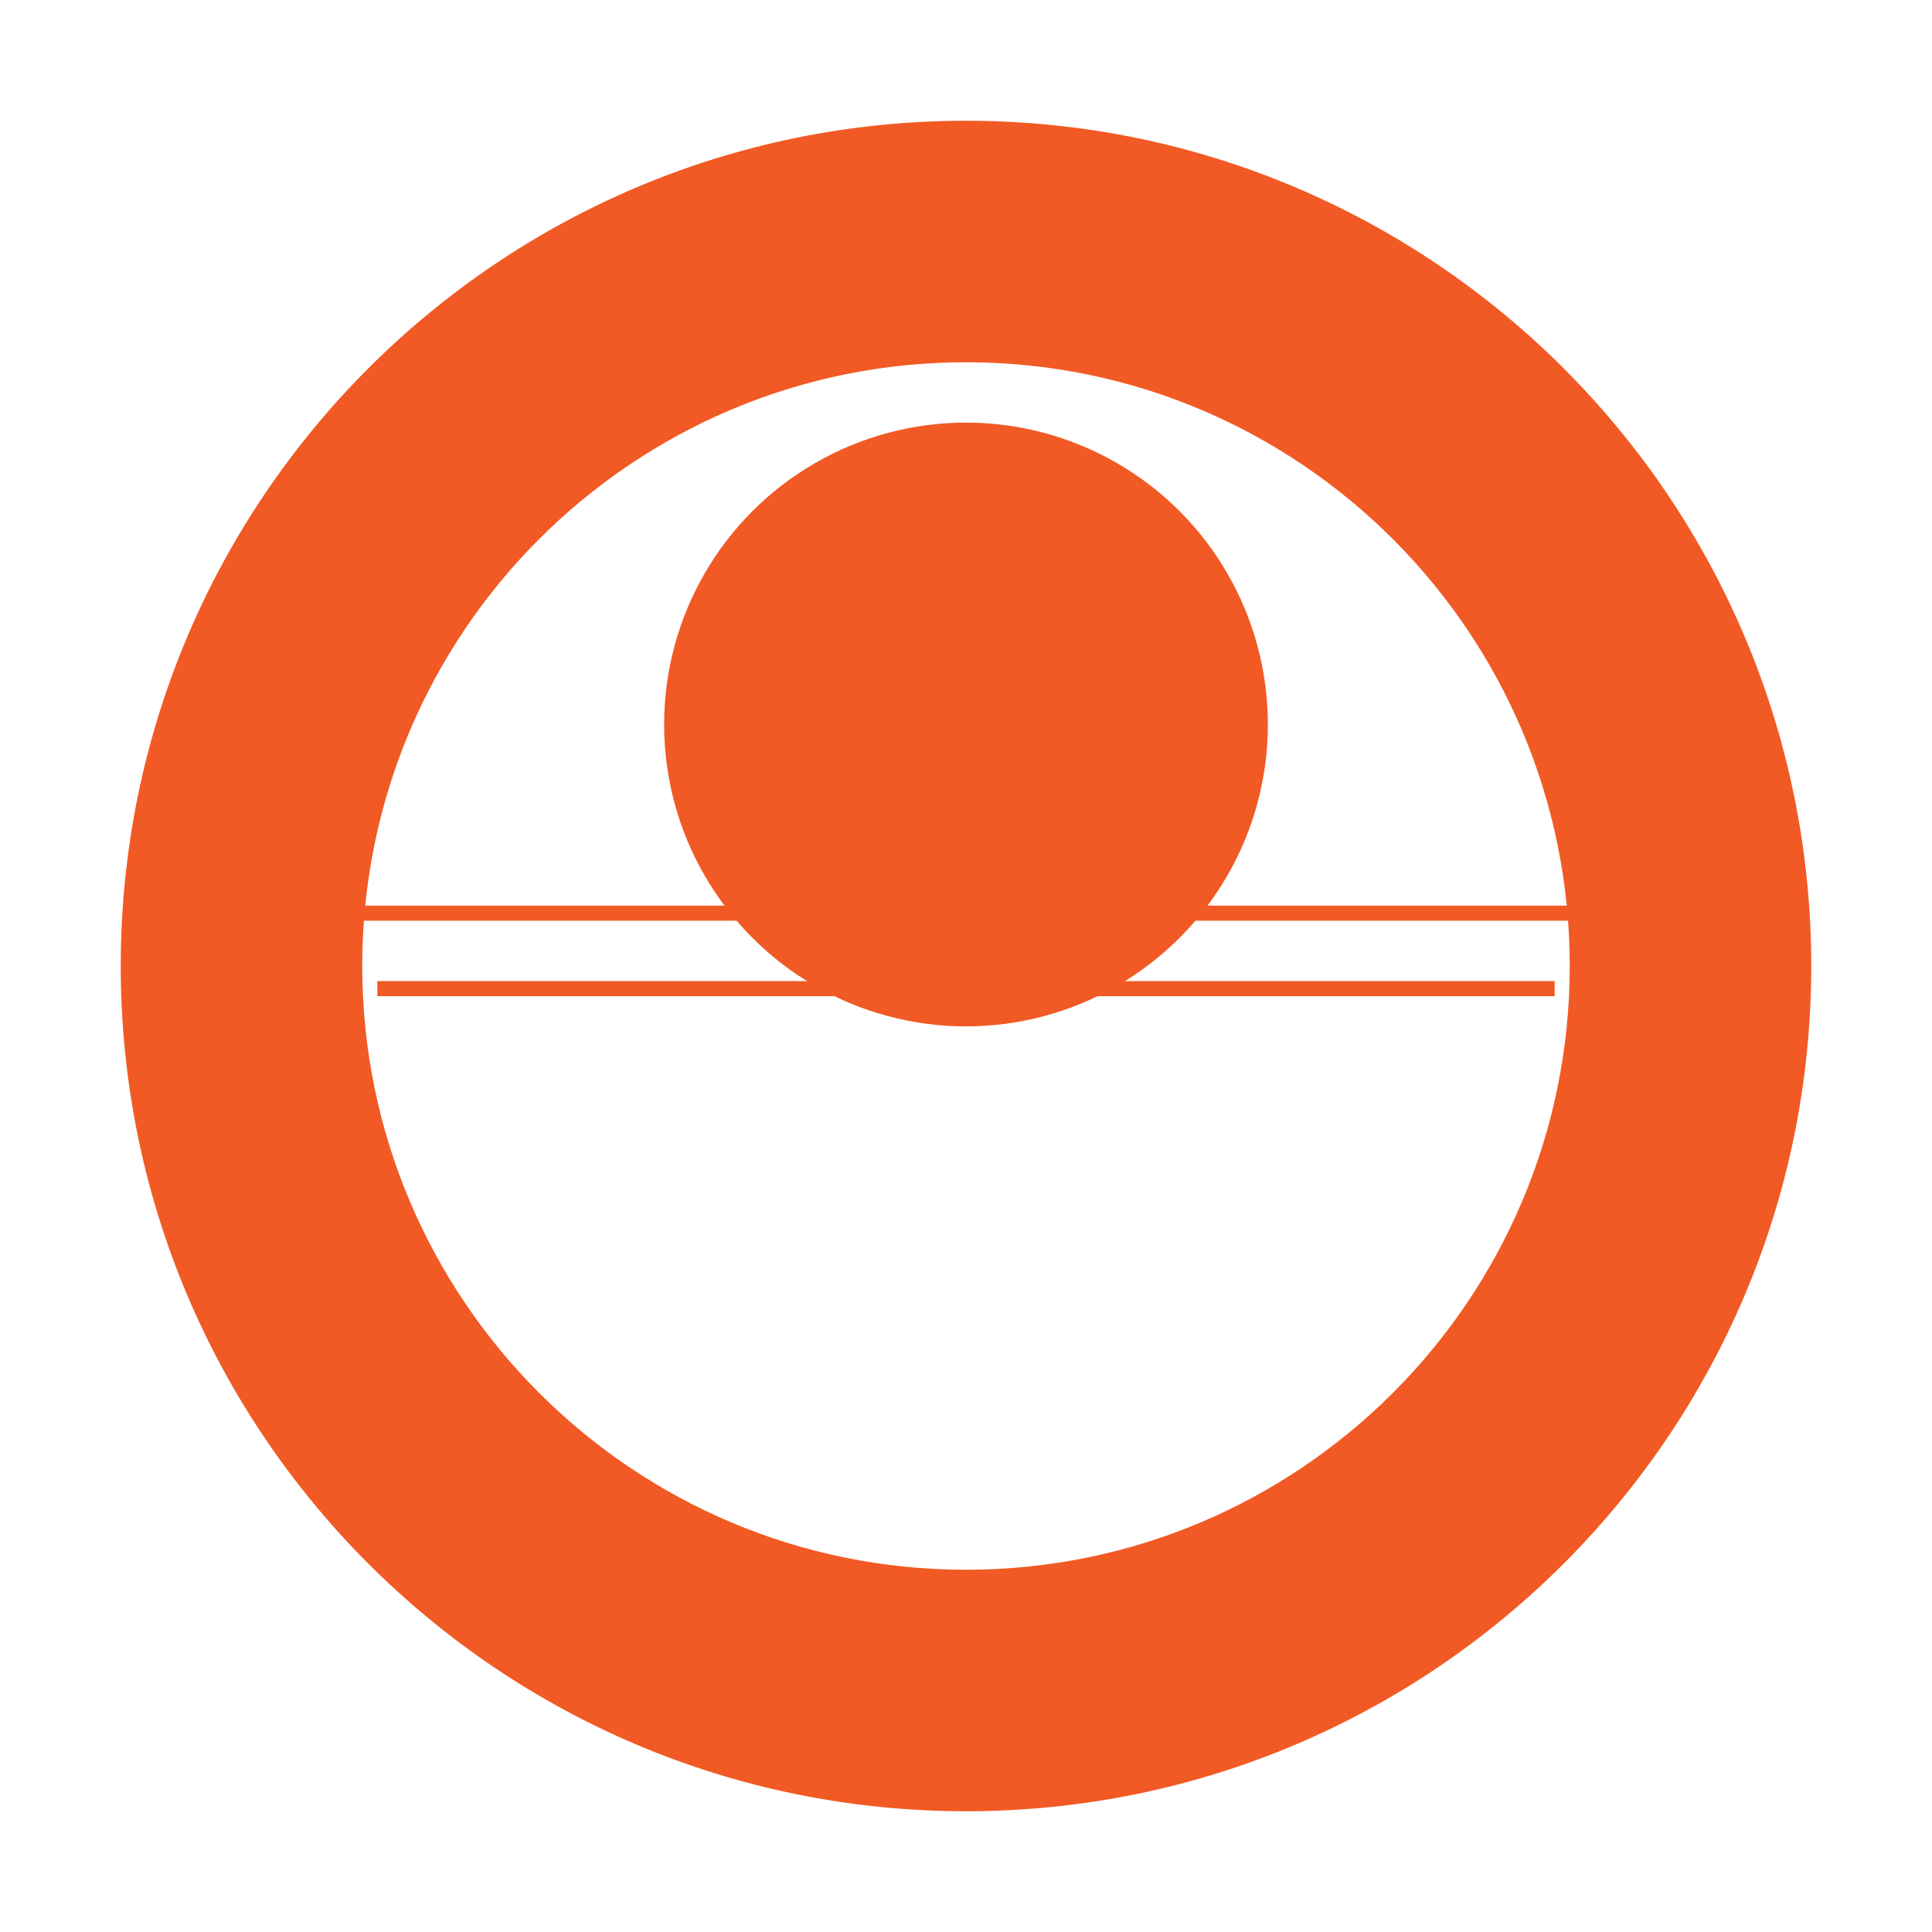
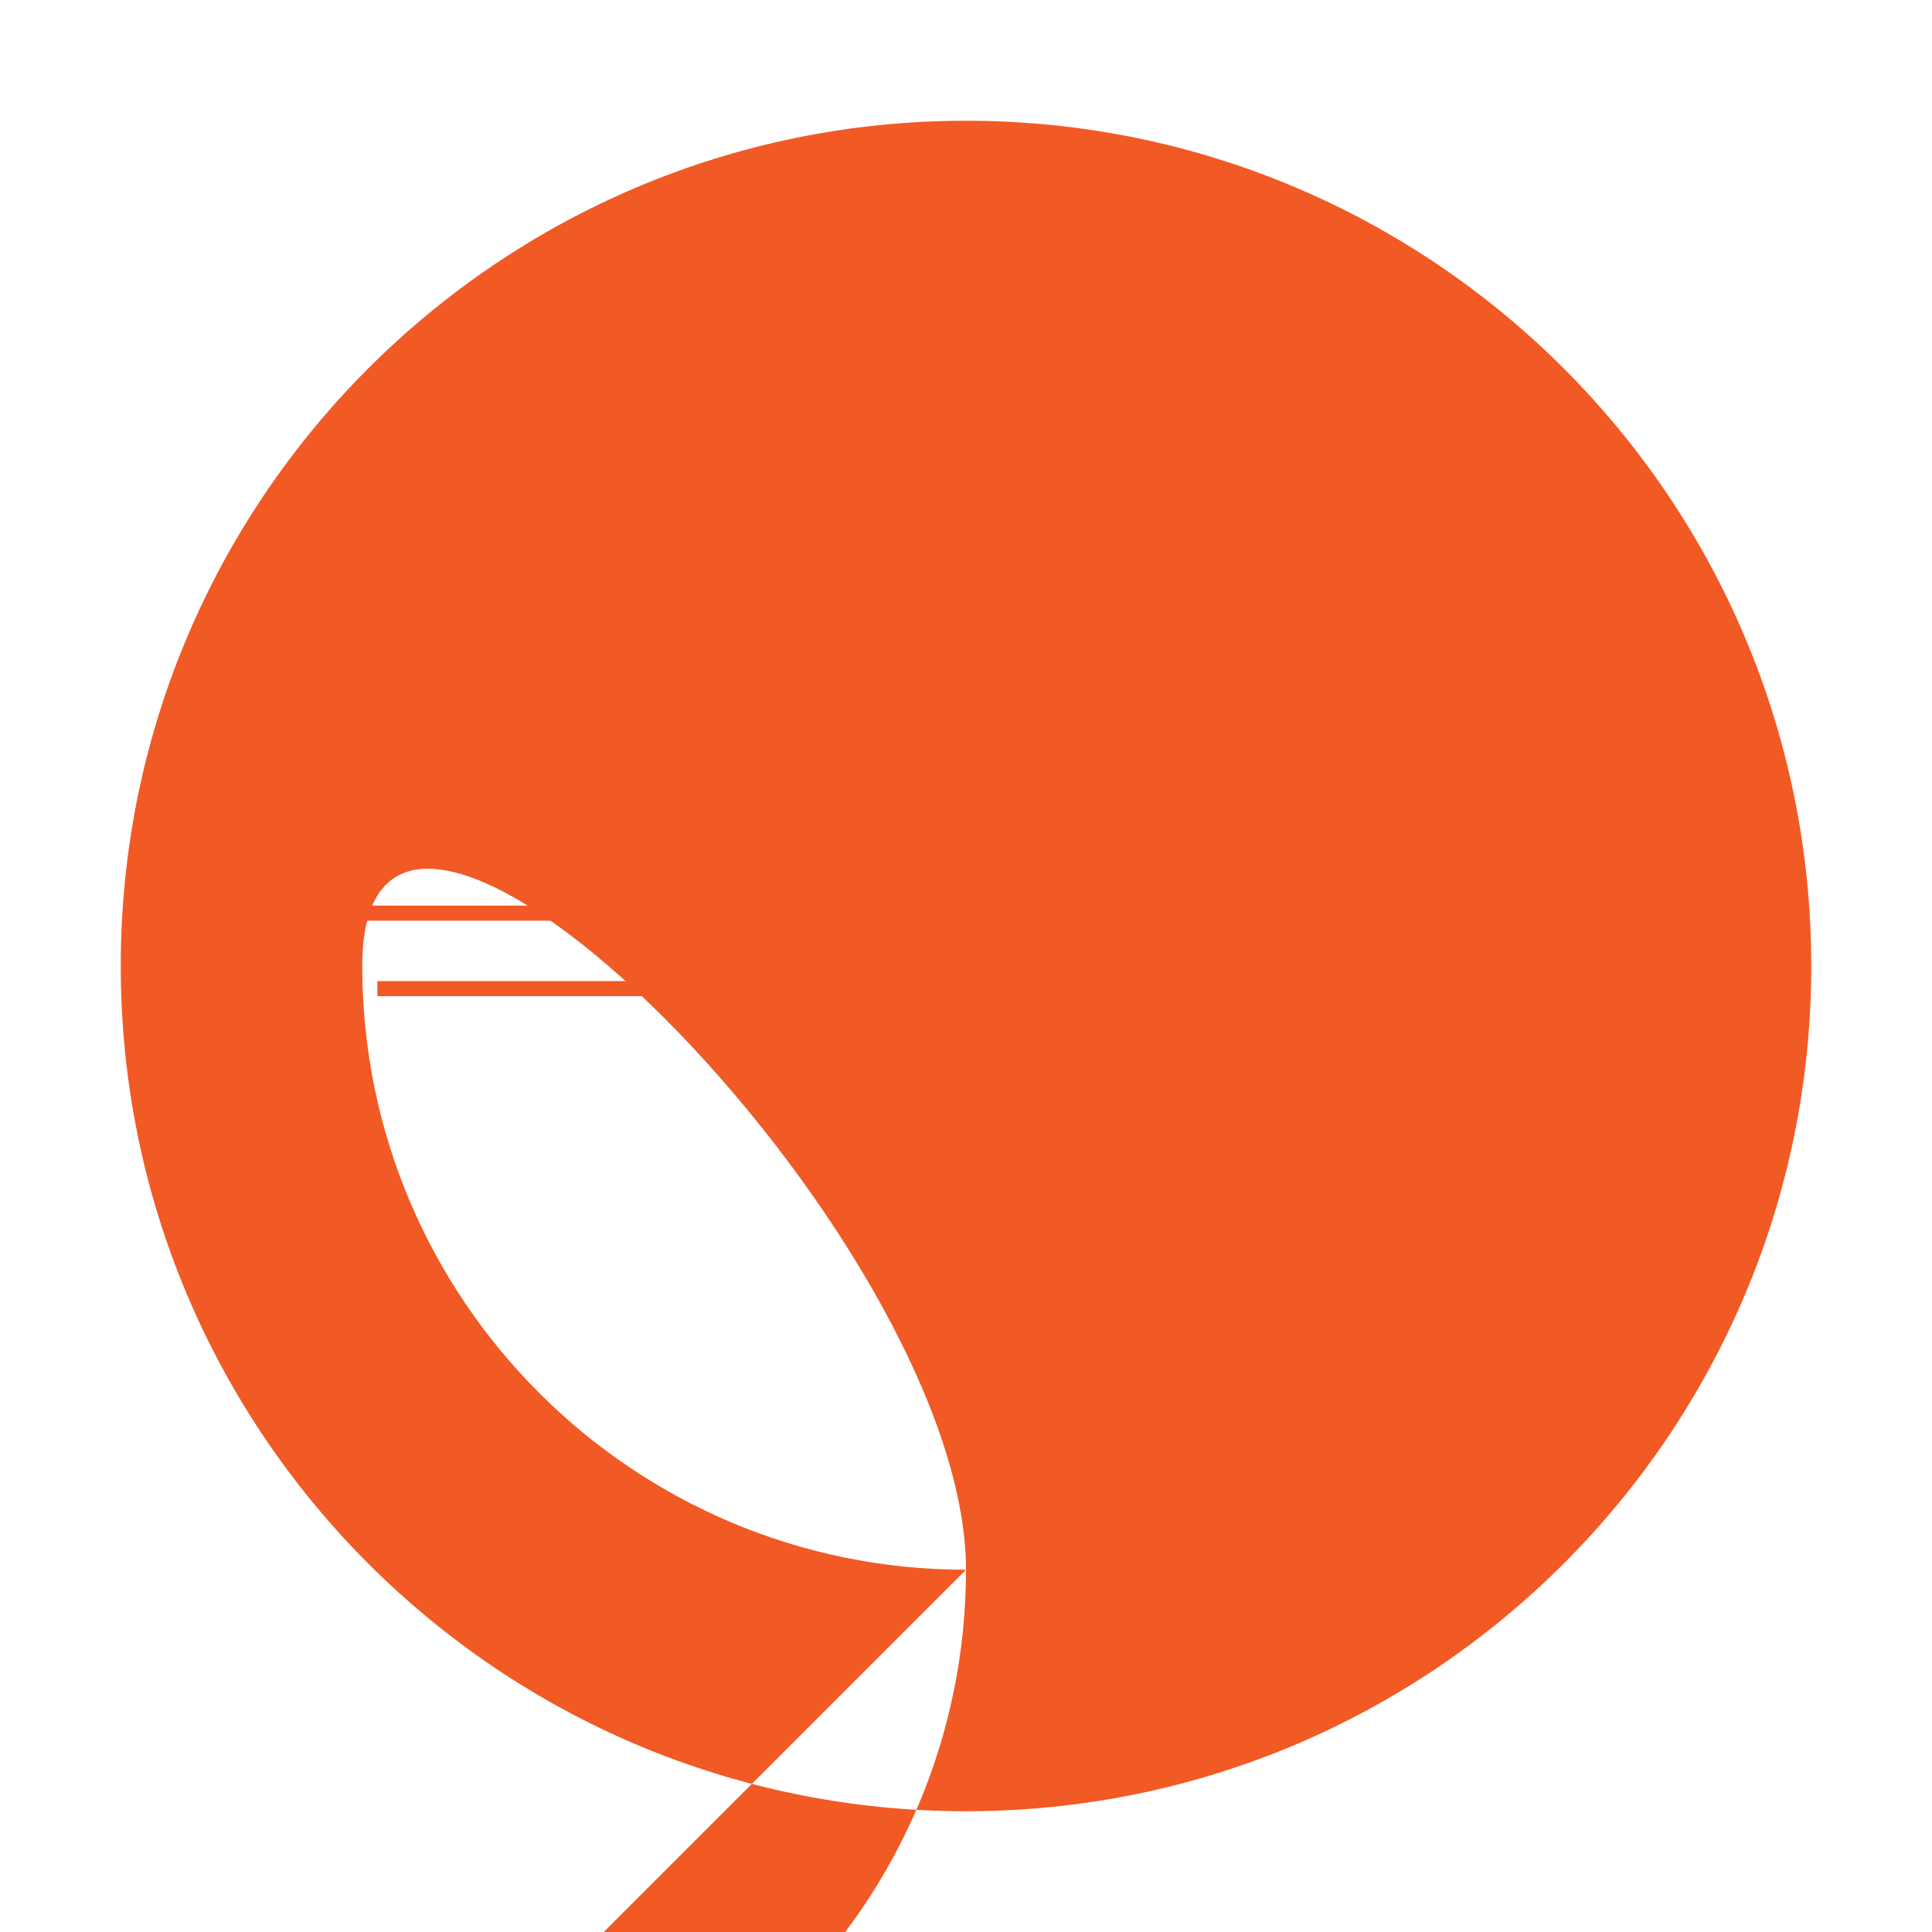
<svg xmlns="http://www.w3.org/2000/svg" viewBox="0 0 1024 1024">
-   <path fill="#F15A24" d="M512 64C264.6 64 64 264.6 64 512s200.6 448 448 448 448-200.6 448-448S759.4 64 512 64zm0 768c-176.7 0-320-143.3-320-320S335.3 192 512 192s320 143.3 320 320-143.3 320-320 320z" />
-   <circle cx="512" cy="384" r="160" fill="#F15A24" />
+   <path fill="#F15A24" d="M512 64C264.6 64 64 264.6 64 512s200.6 448 448 448 448-200.6 448-448S759.4 64 512 64zm0 768c-176.7 0-320-143.3-320-320s320 143.3 320 320-143.3 320-320 320z" />
  <rect x="160" y="480" width="704" height="8" fill="#F15A24" />
  <rect x="200" y="520" width="624" height="8" fill="#F15A24" />
  <polygon points="480,440 512,400 544,440 520,500 504,500" fill="#F15A24" />
</svg>